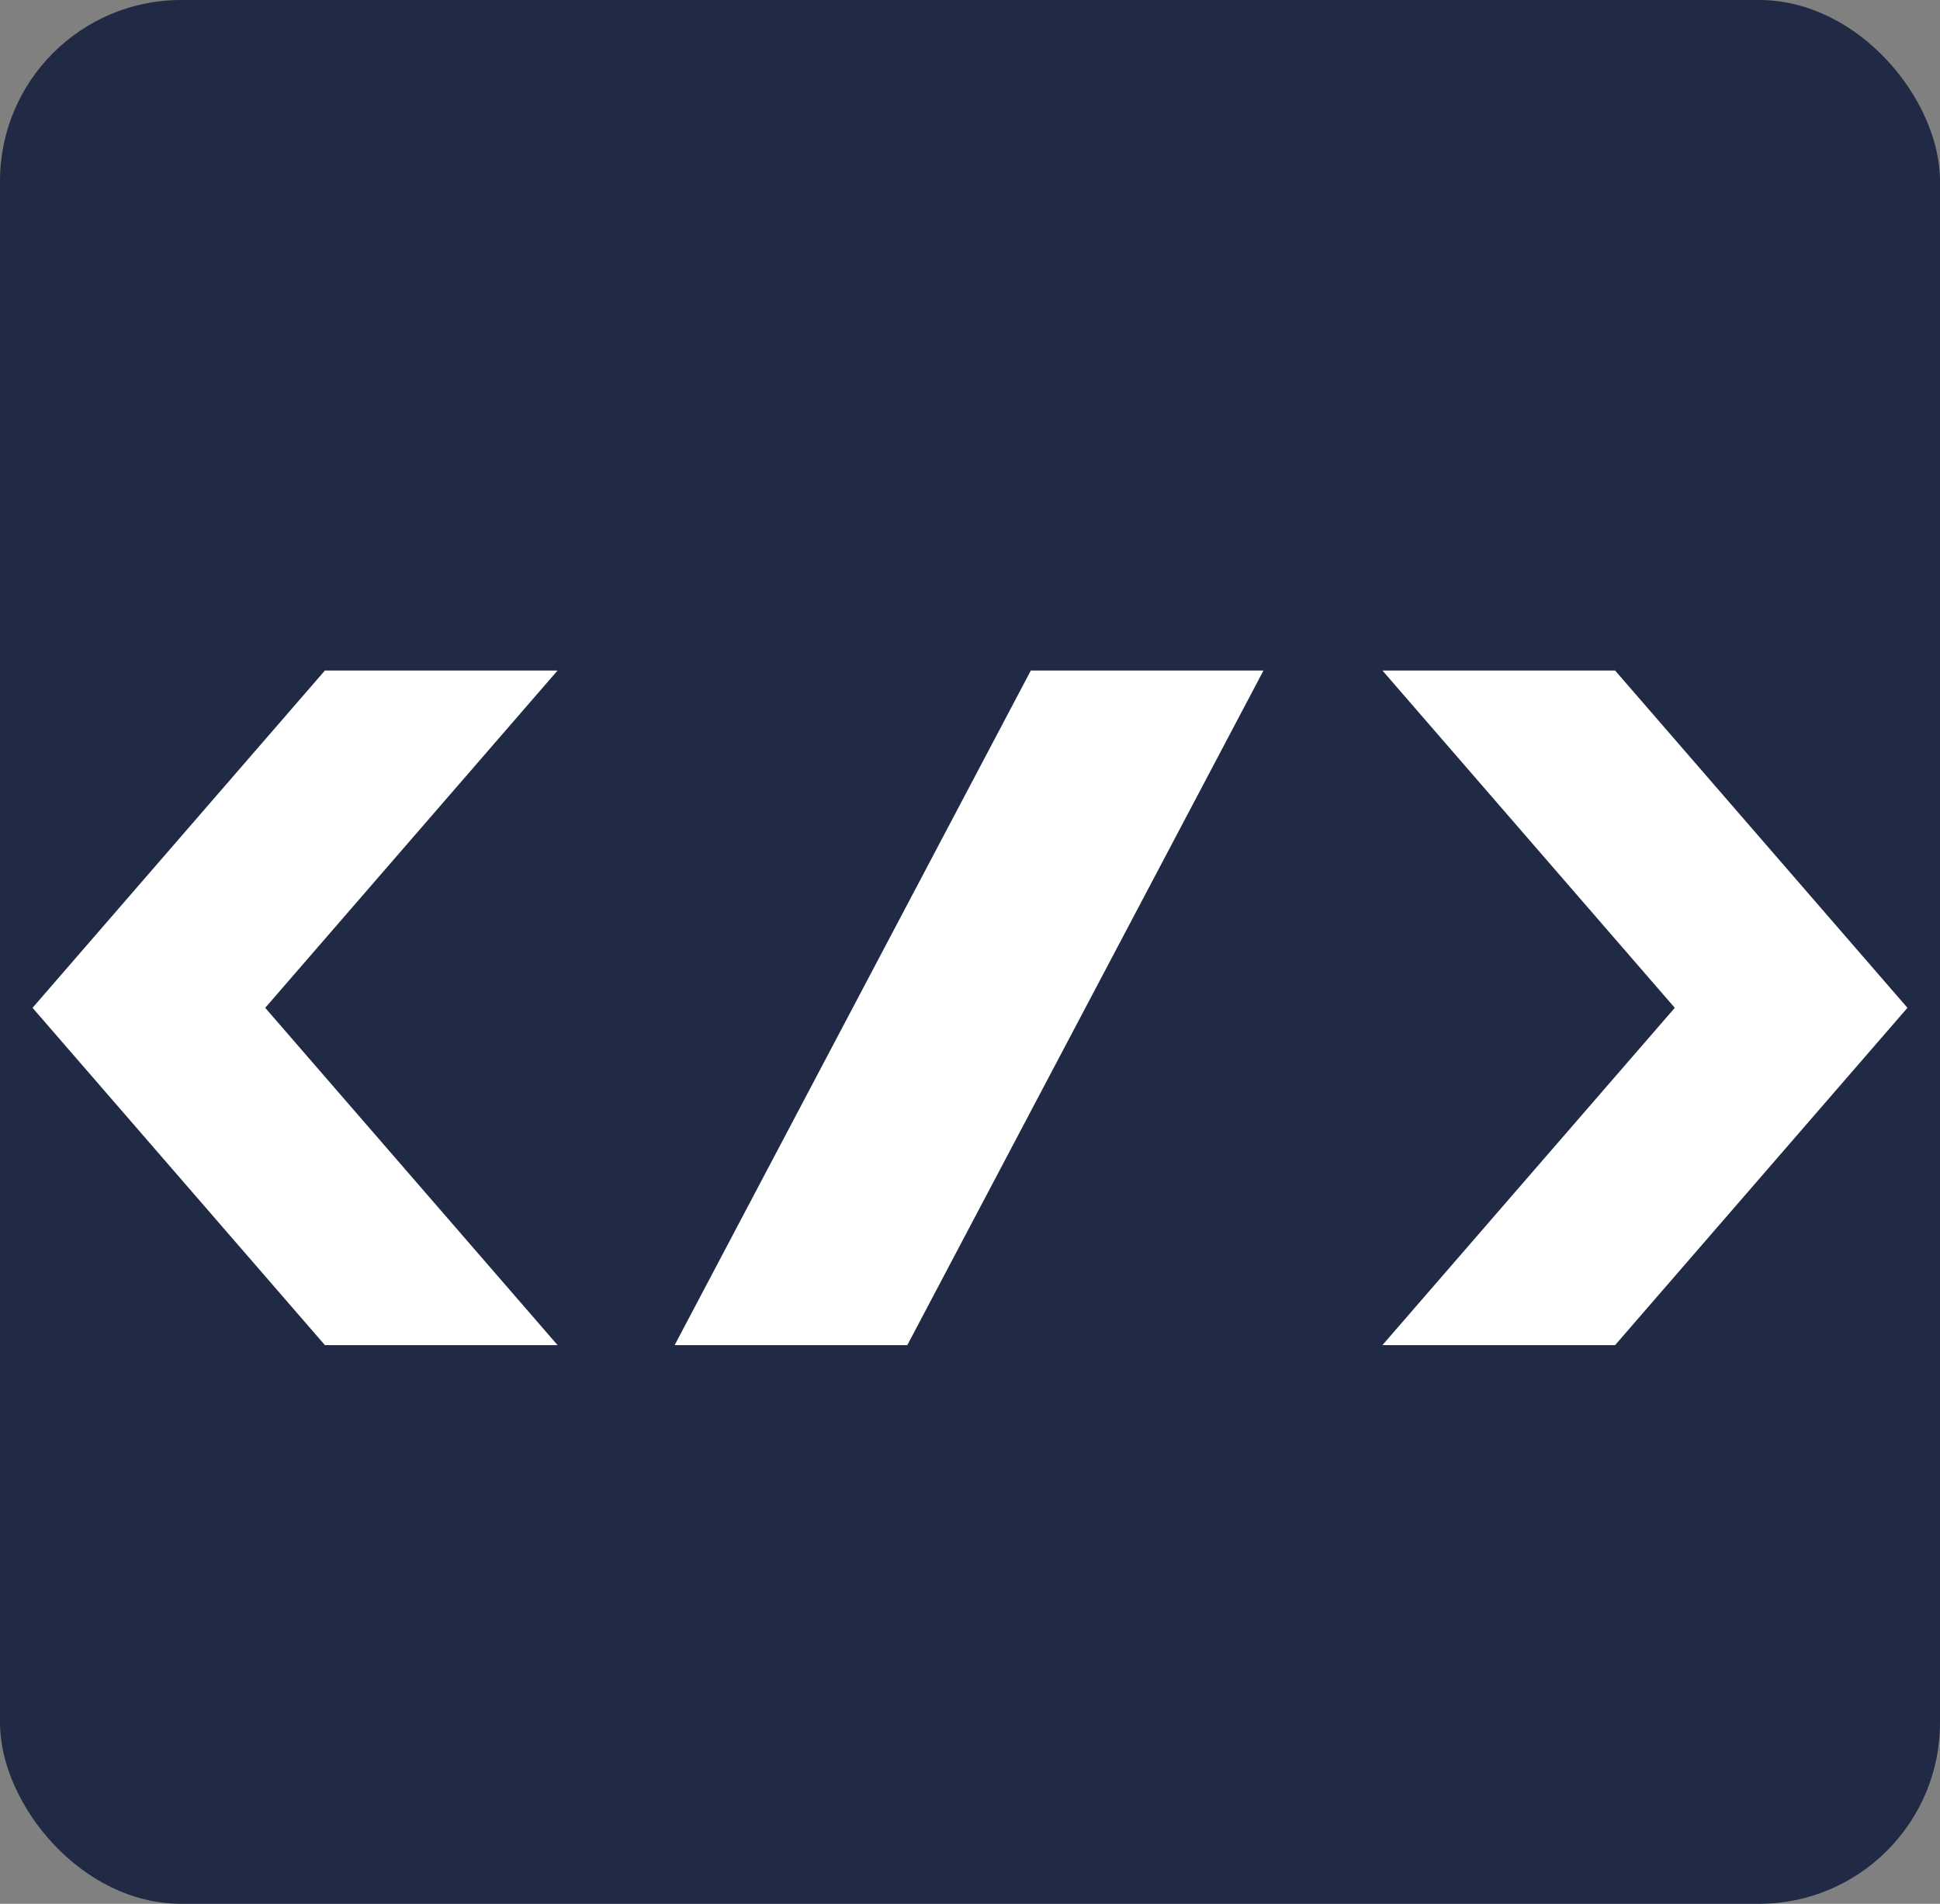
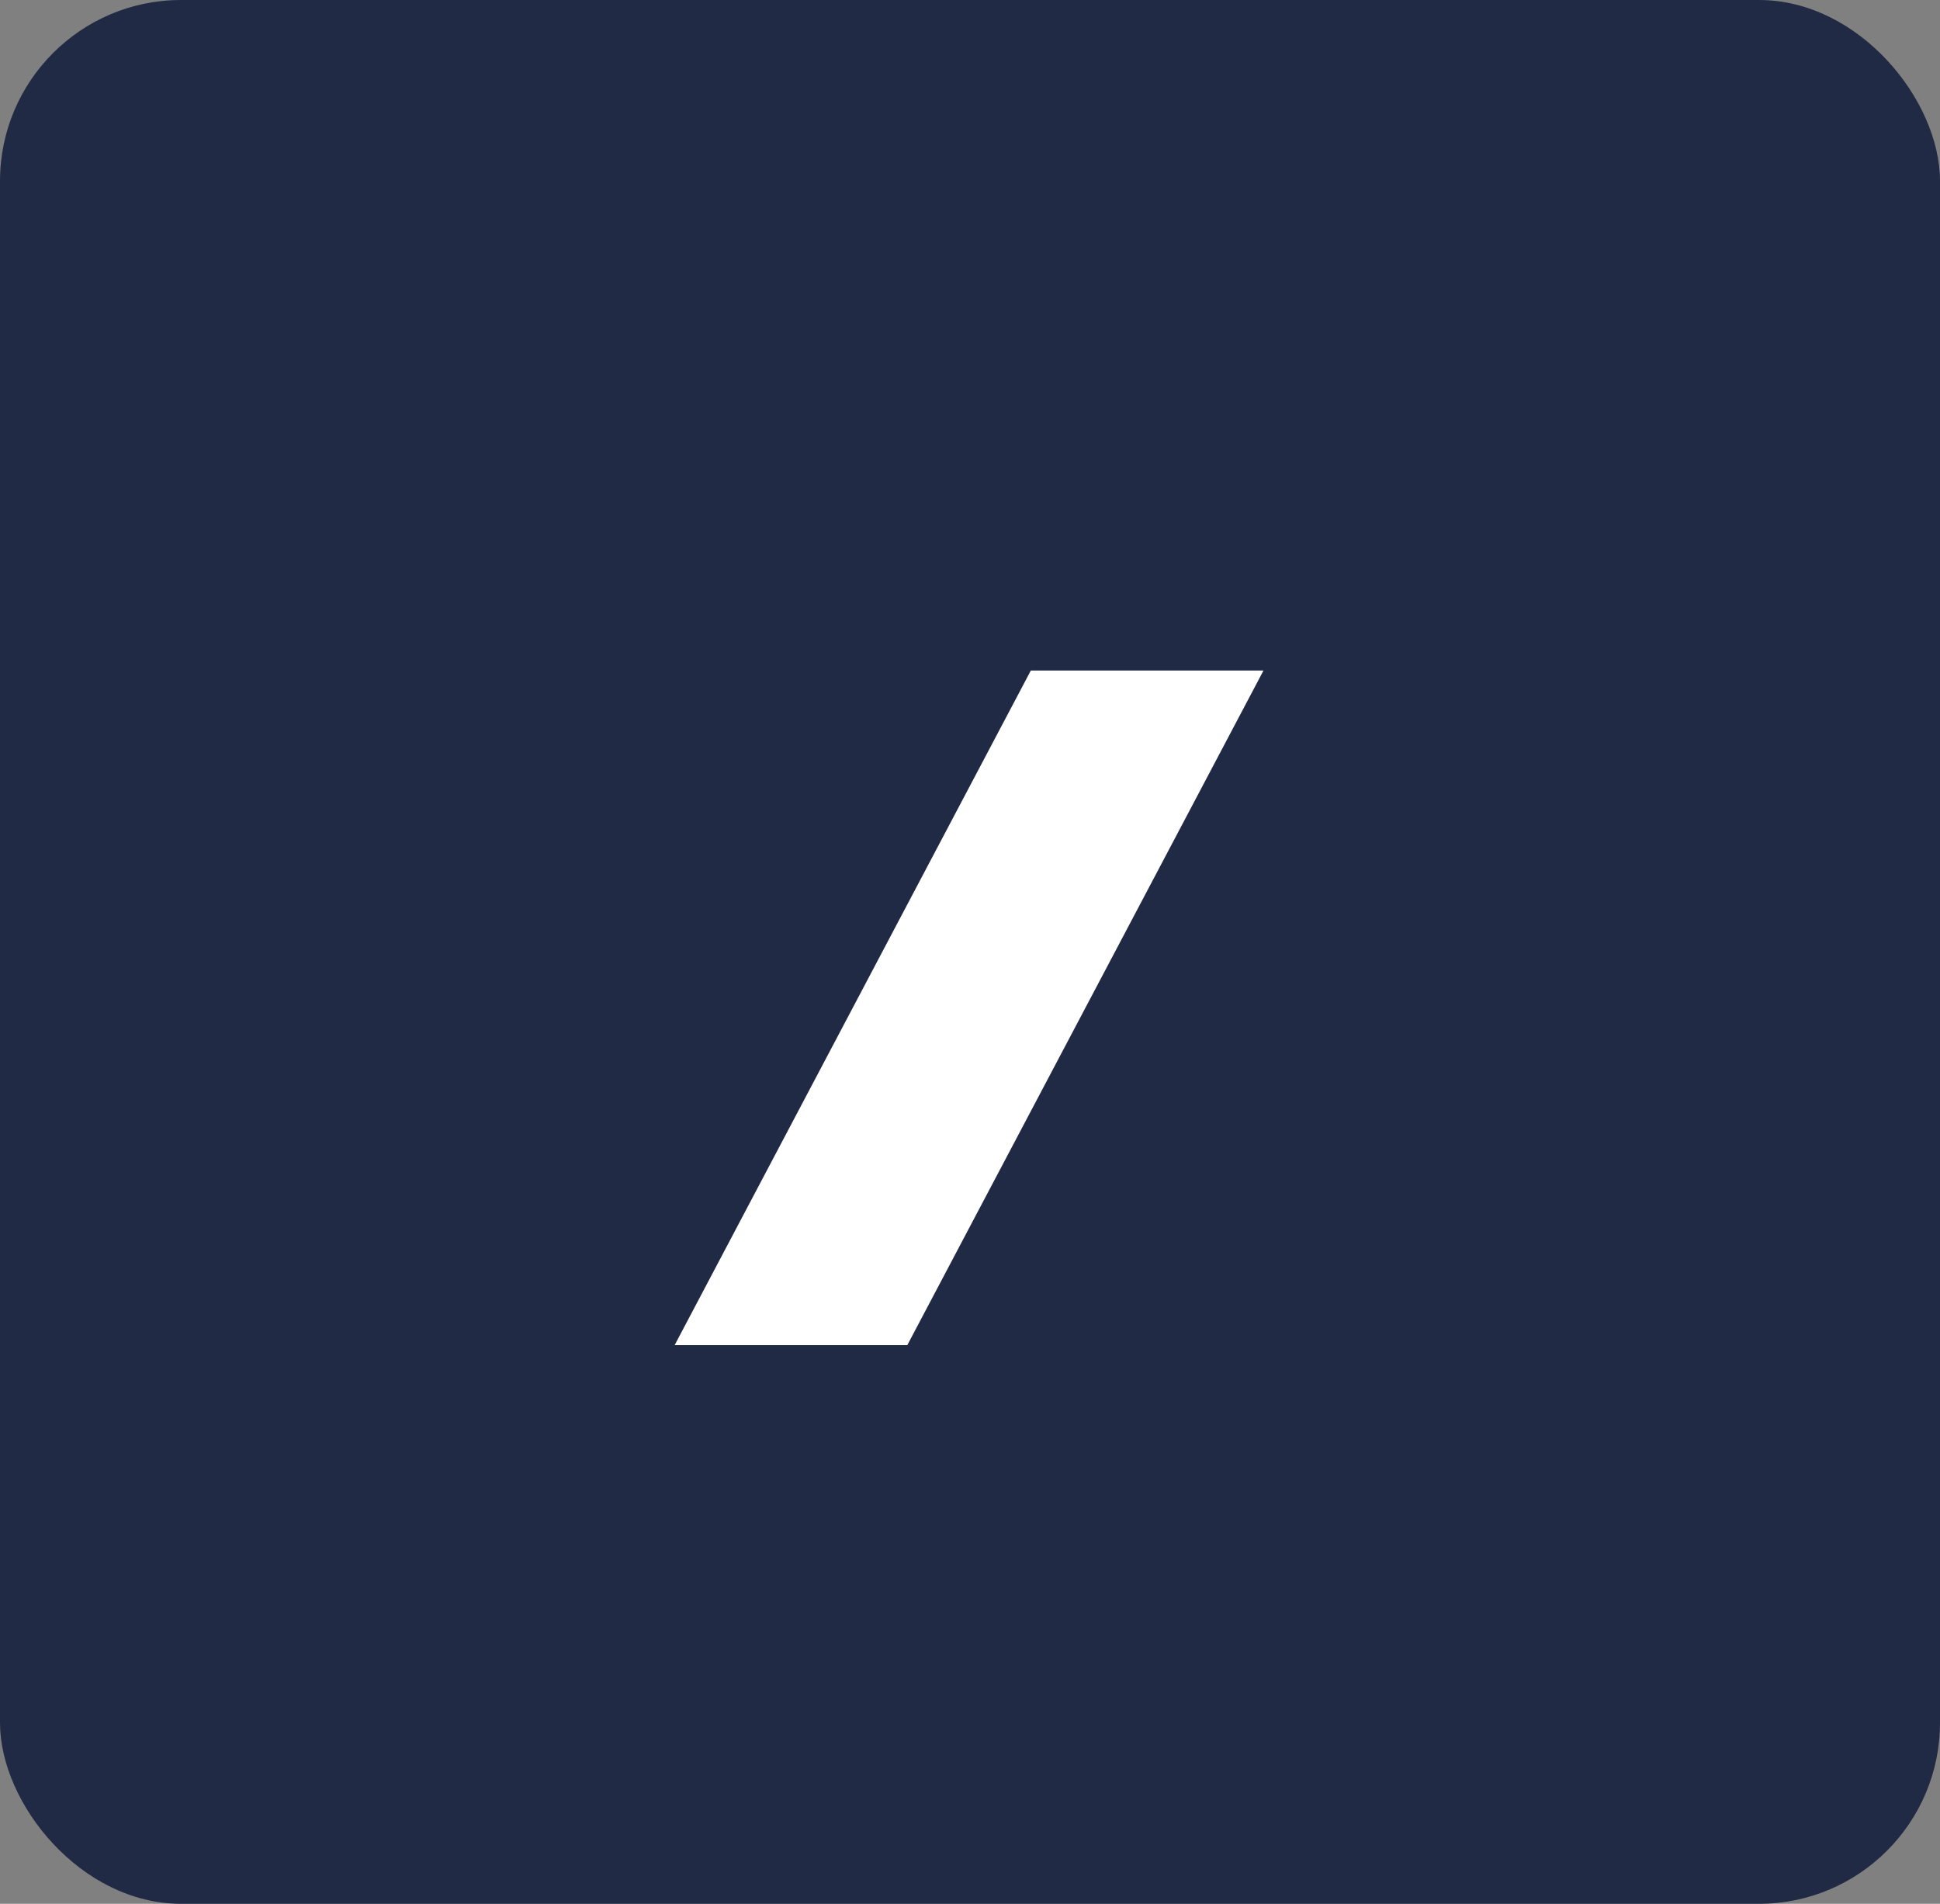
<svg xmlns="http://www.w3.org/2000/svg" id="Group_18" data-name="Group 18" width="42.858" height="42.048" viewBox="0 0 42.858 42.048">
  <rect x="0" y="0" width="42.858" height="42.048" fill="#808080" stroke="none" />
  <defs>
    <linearGradient id="linear-gradient" x1="2.183" y1="0.5" x2="2.19" y2="0.5" gradientUnits="objectBoundingBox">
      <stop offset="0" stop-color="#202a44" />
      <stop offset="1" stop-color="#9375ff" />
    </linearGradient>
  </defs>
  <rect id="Rectangle_1" data-name="Rectangle 1" width="42.858" height="42.048" rx="4" fill="url(#linear-gradient)" />
  <g id="Group_3" data-name="Group 3" transform="translate(0.719 14.808)">
-     <path id="Path_25" data-name="Path 25" d="M125.29,242.5h-5.14l6.459,7.45-6.459,7.45h5.14l6.459-7.45Z" transform="translate(-90.329 -242.499)" fill="#fff" />
-     <path id="Path_26" data-name="Path 26" d="M83.471,242.5h-5.14l-6.459,7.45,6.459,7.45h5.14l-6.459-7.45Z" transform="translate(-71.872 -242.499)" fill="#fff" />
+     <path id="Path_26" data-name="Path 26" d="M83.471,242.5h-5.14h5.14l-6.459-7.45Z" transform="translate(-71.872 -242.499)" fill="#fff" />
    <path id="Path_27" data-name="Path 27" d="M102.552,242.5l-7.869,14.9h5.14l7.869-14.9Z" transform="translate(-80.498 -242.499)" fill="#fff" />
  </g>
</svg>